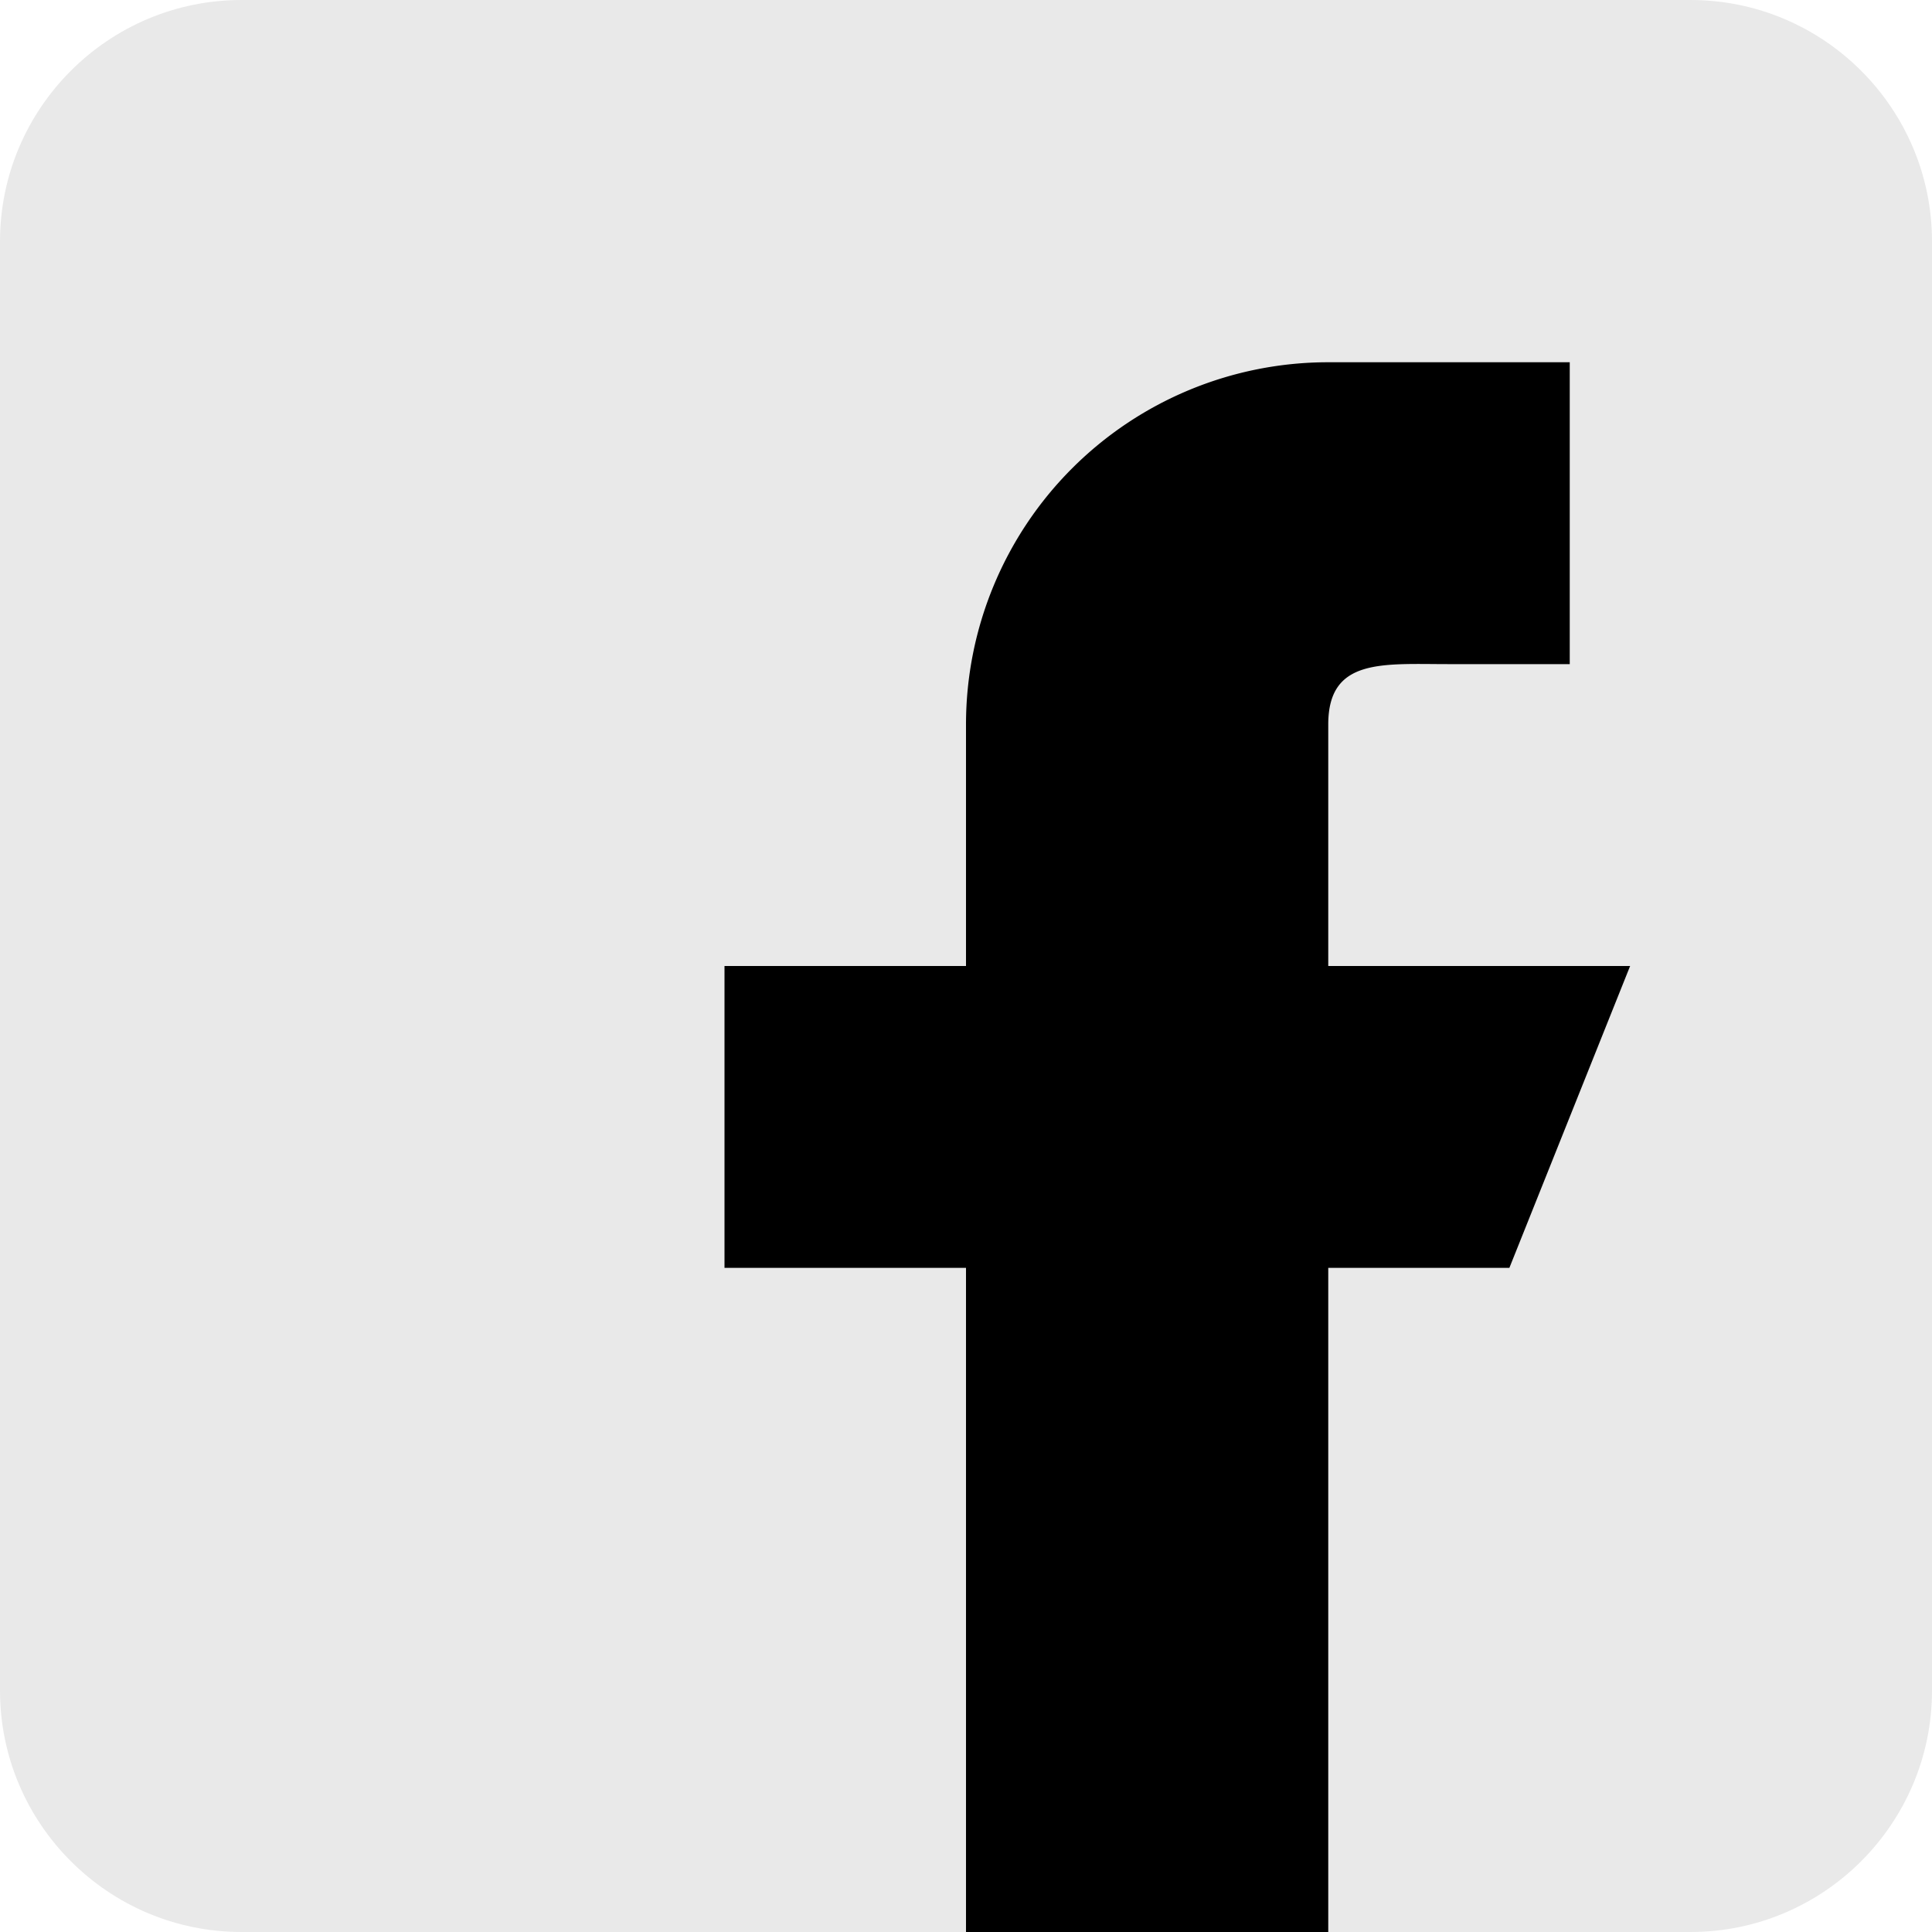
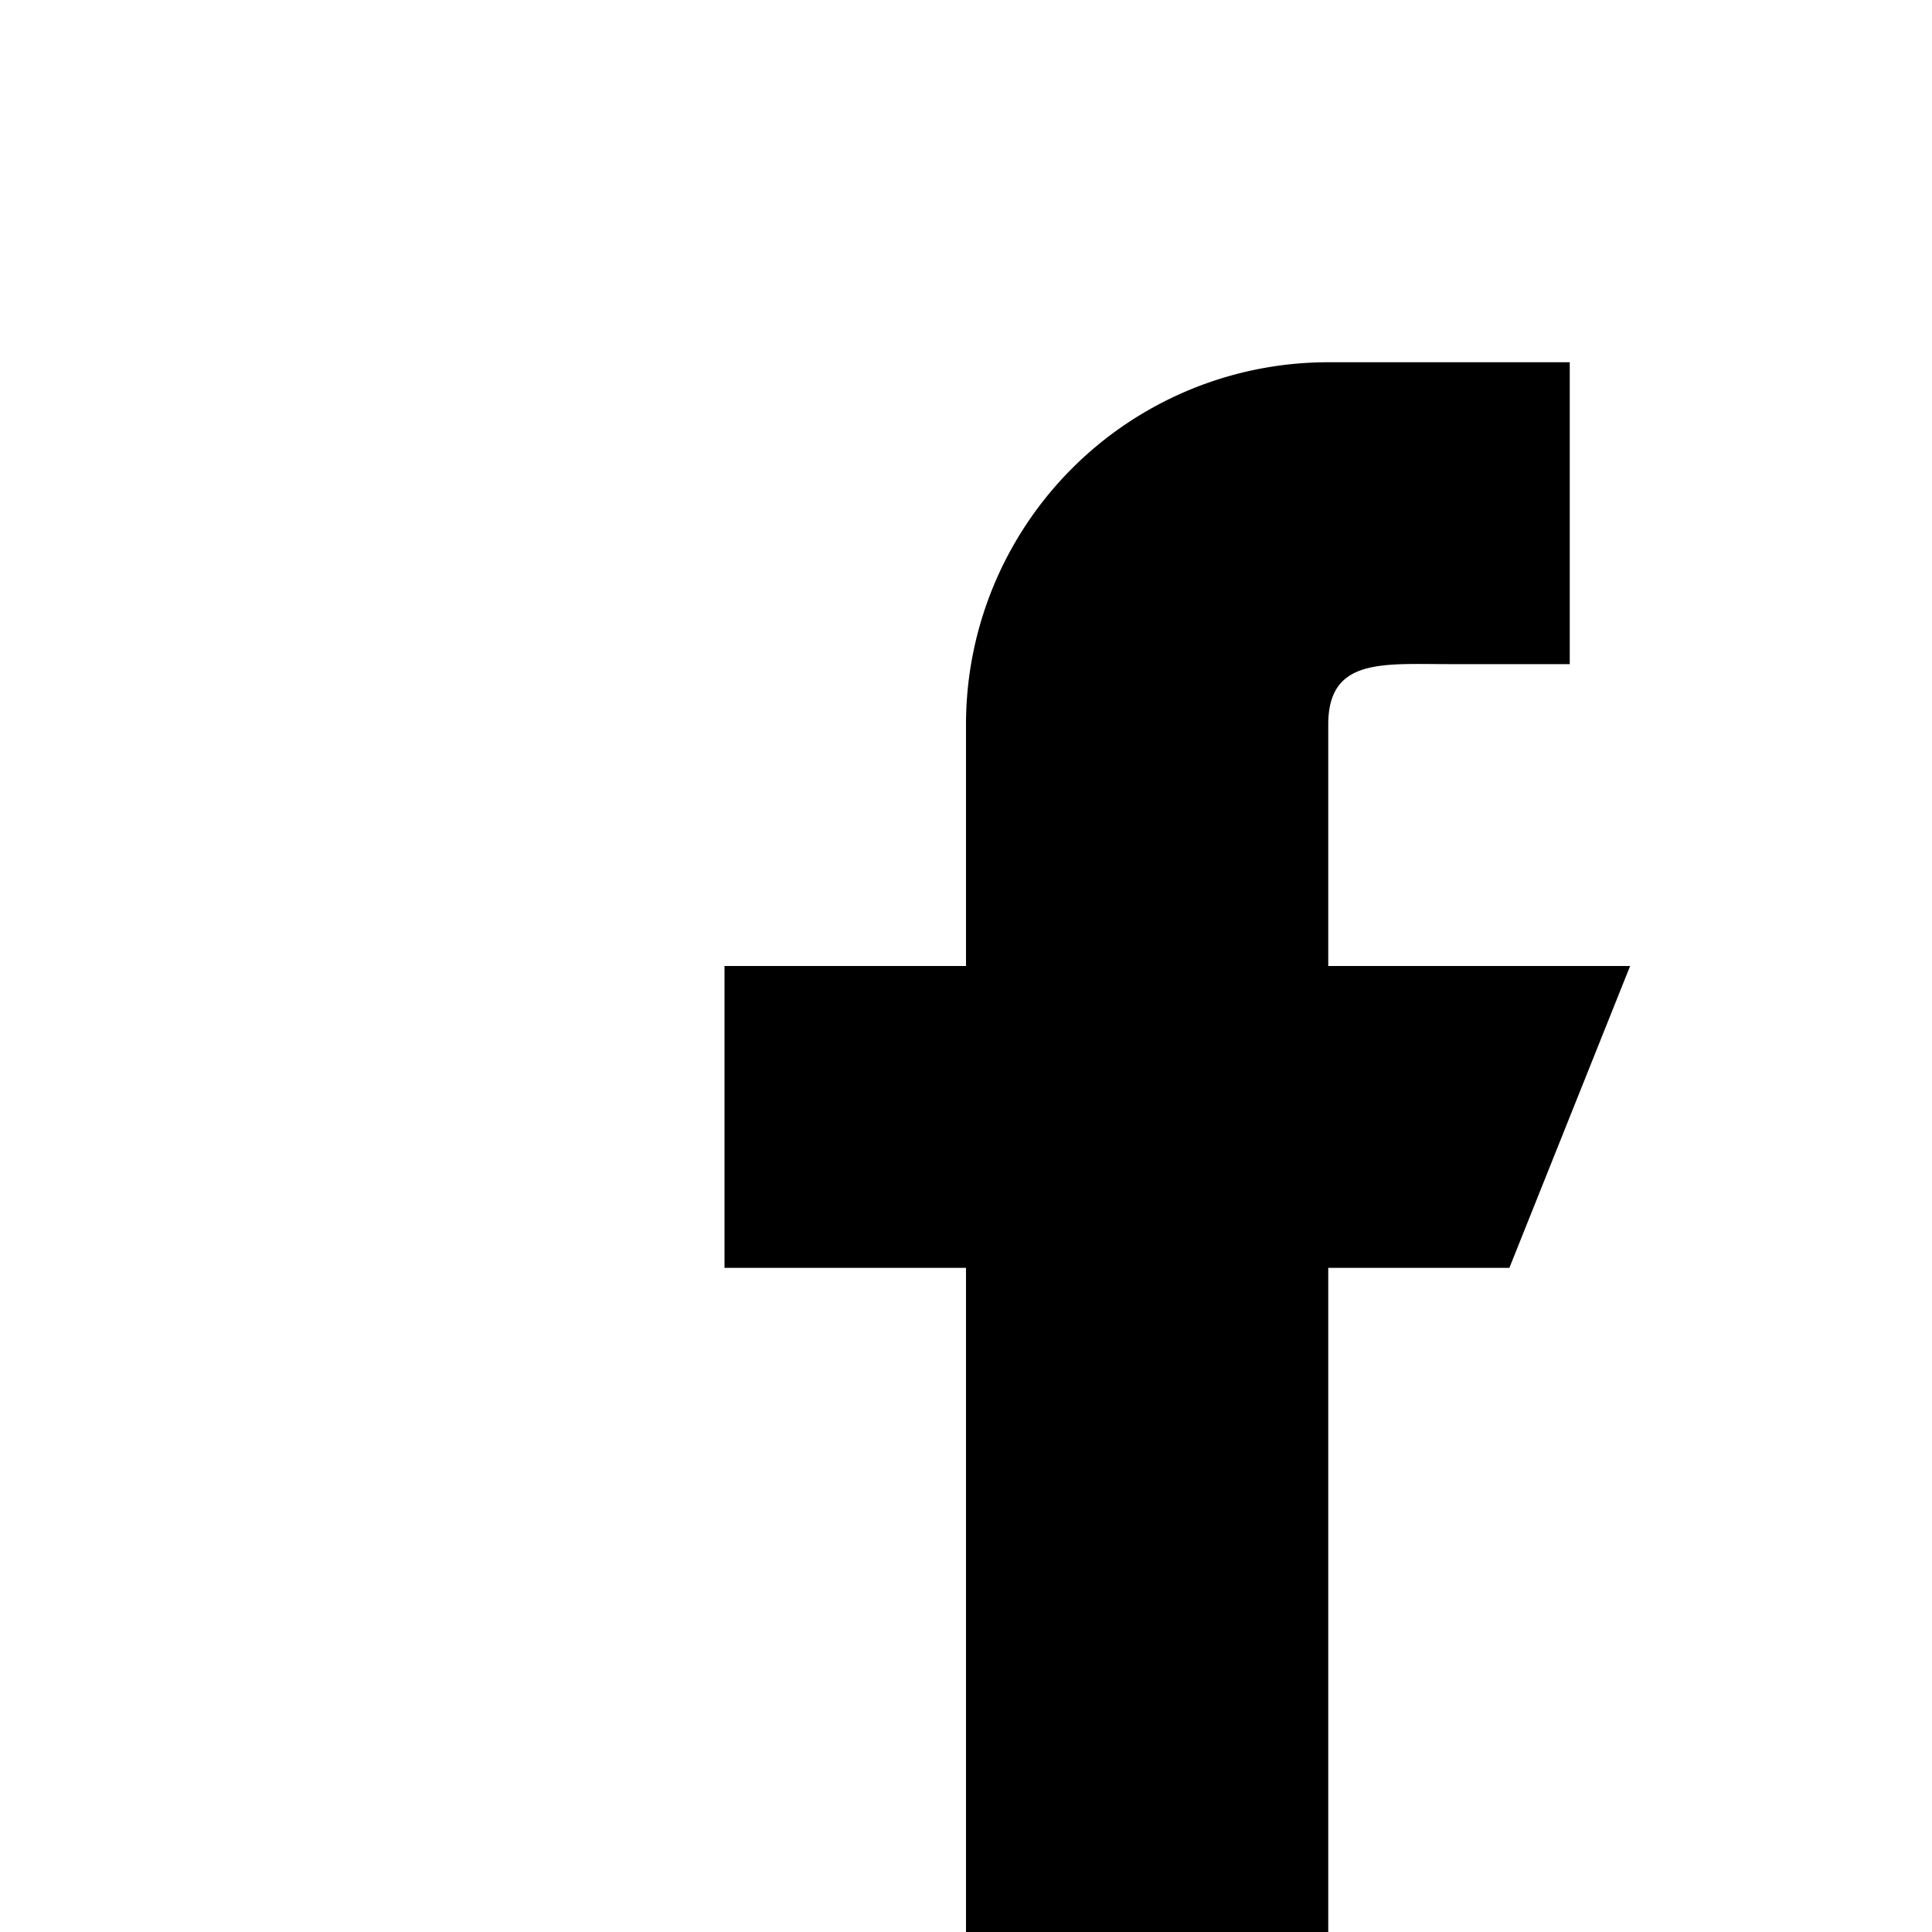
<svg xmlns="http://www.w3.org/2000/svg" viewBox="0 0 16 16" id="facebook">
-   <path fill="#e9e9e9" d="M14 0H2C.897 0 0 .897 0 2v12c0 1.103.897 2 2 2h12c1.103 0 2-.897 2-2V2c0-1.103-.897-2-2-2z" />
  <path fill="#000" fill-rule="evenodd" d="M13.5 8H11V6c0-.552.448-.5 1-.5h1V3h-2a3 3 0 0 0-3 3v2H6v2.5h2V16h3v-5.5h1.5l1-2.5z" clip-rule="evenodd" />
</svg>